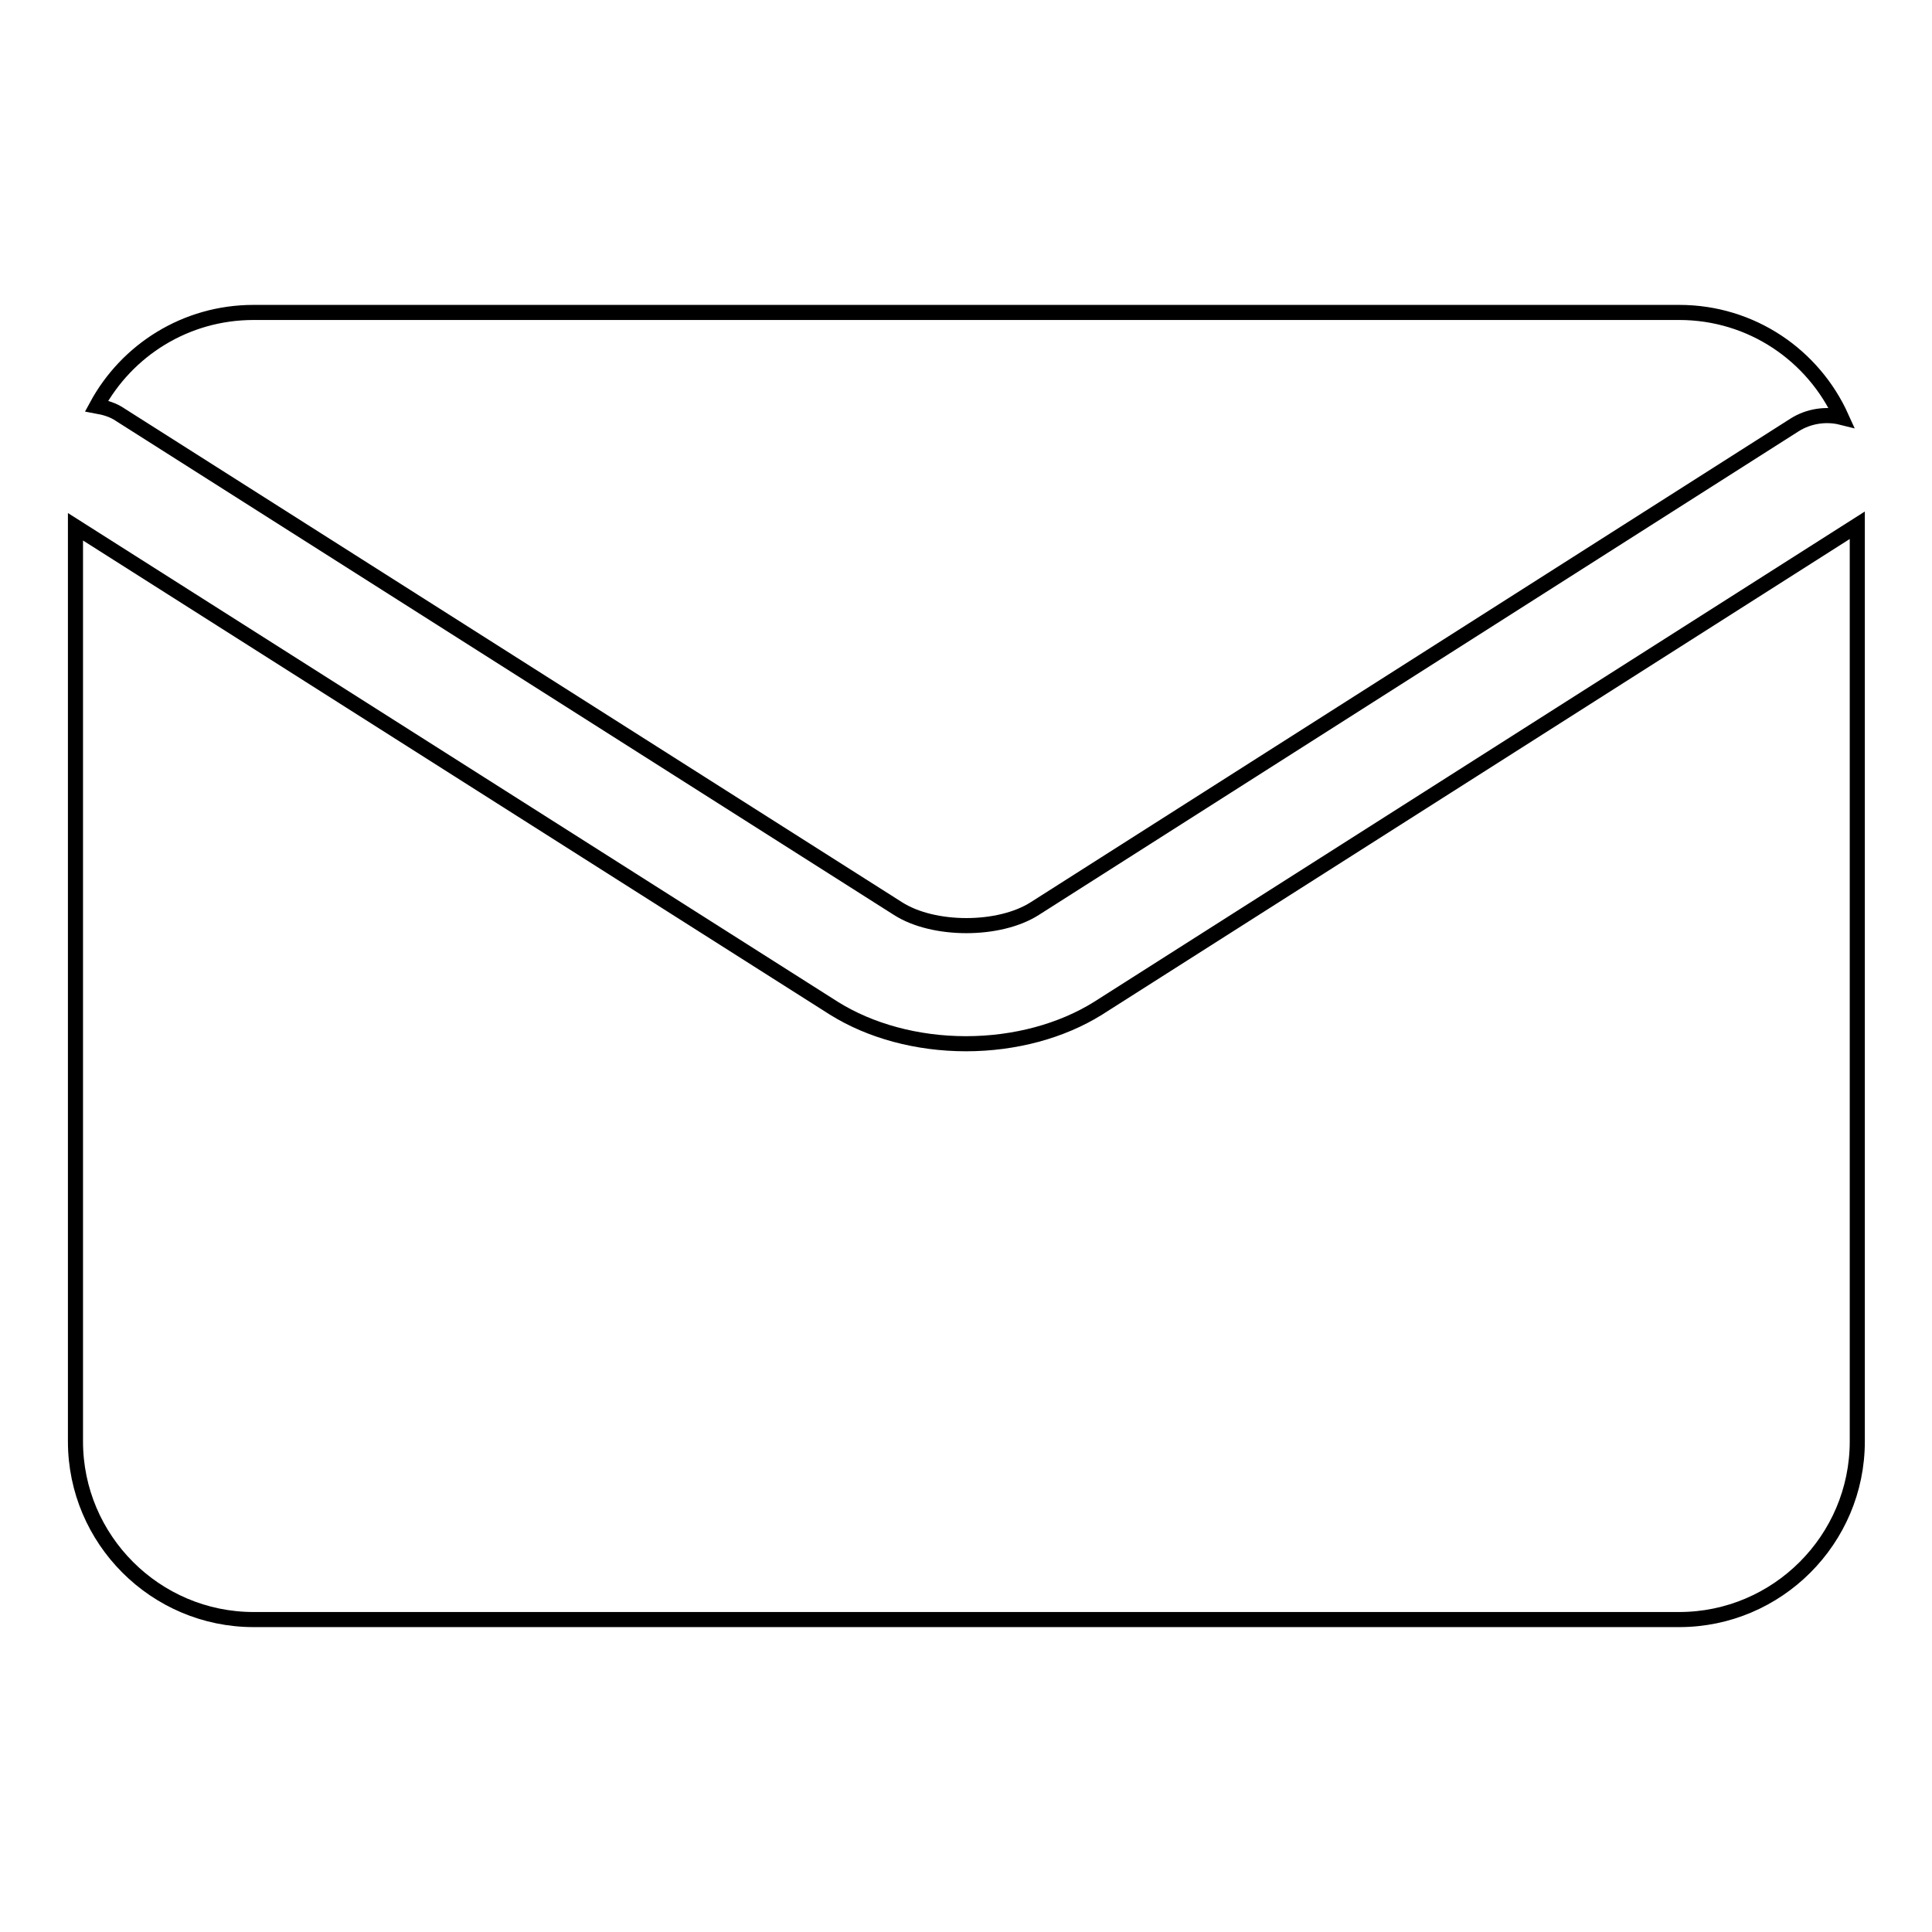
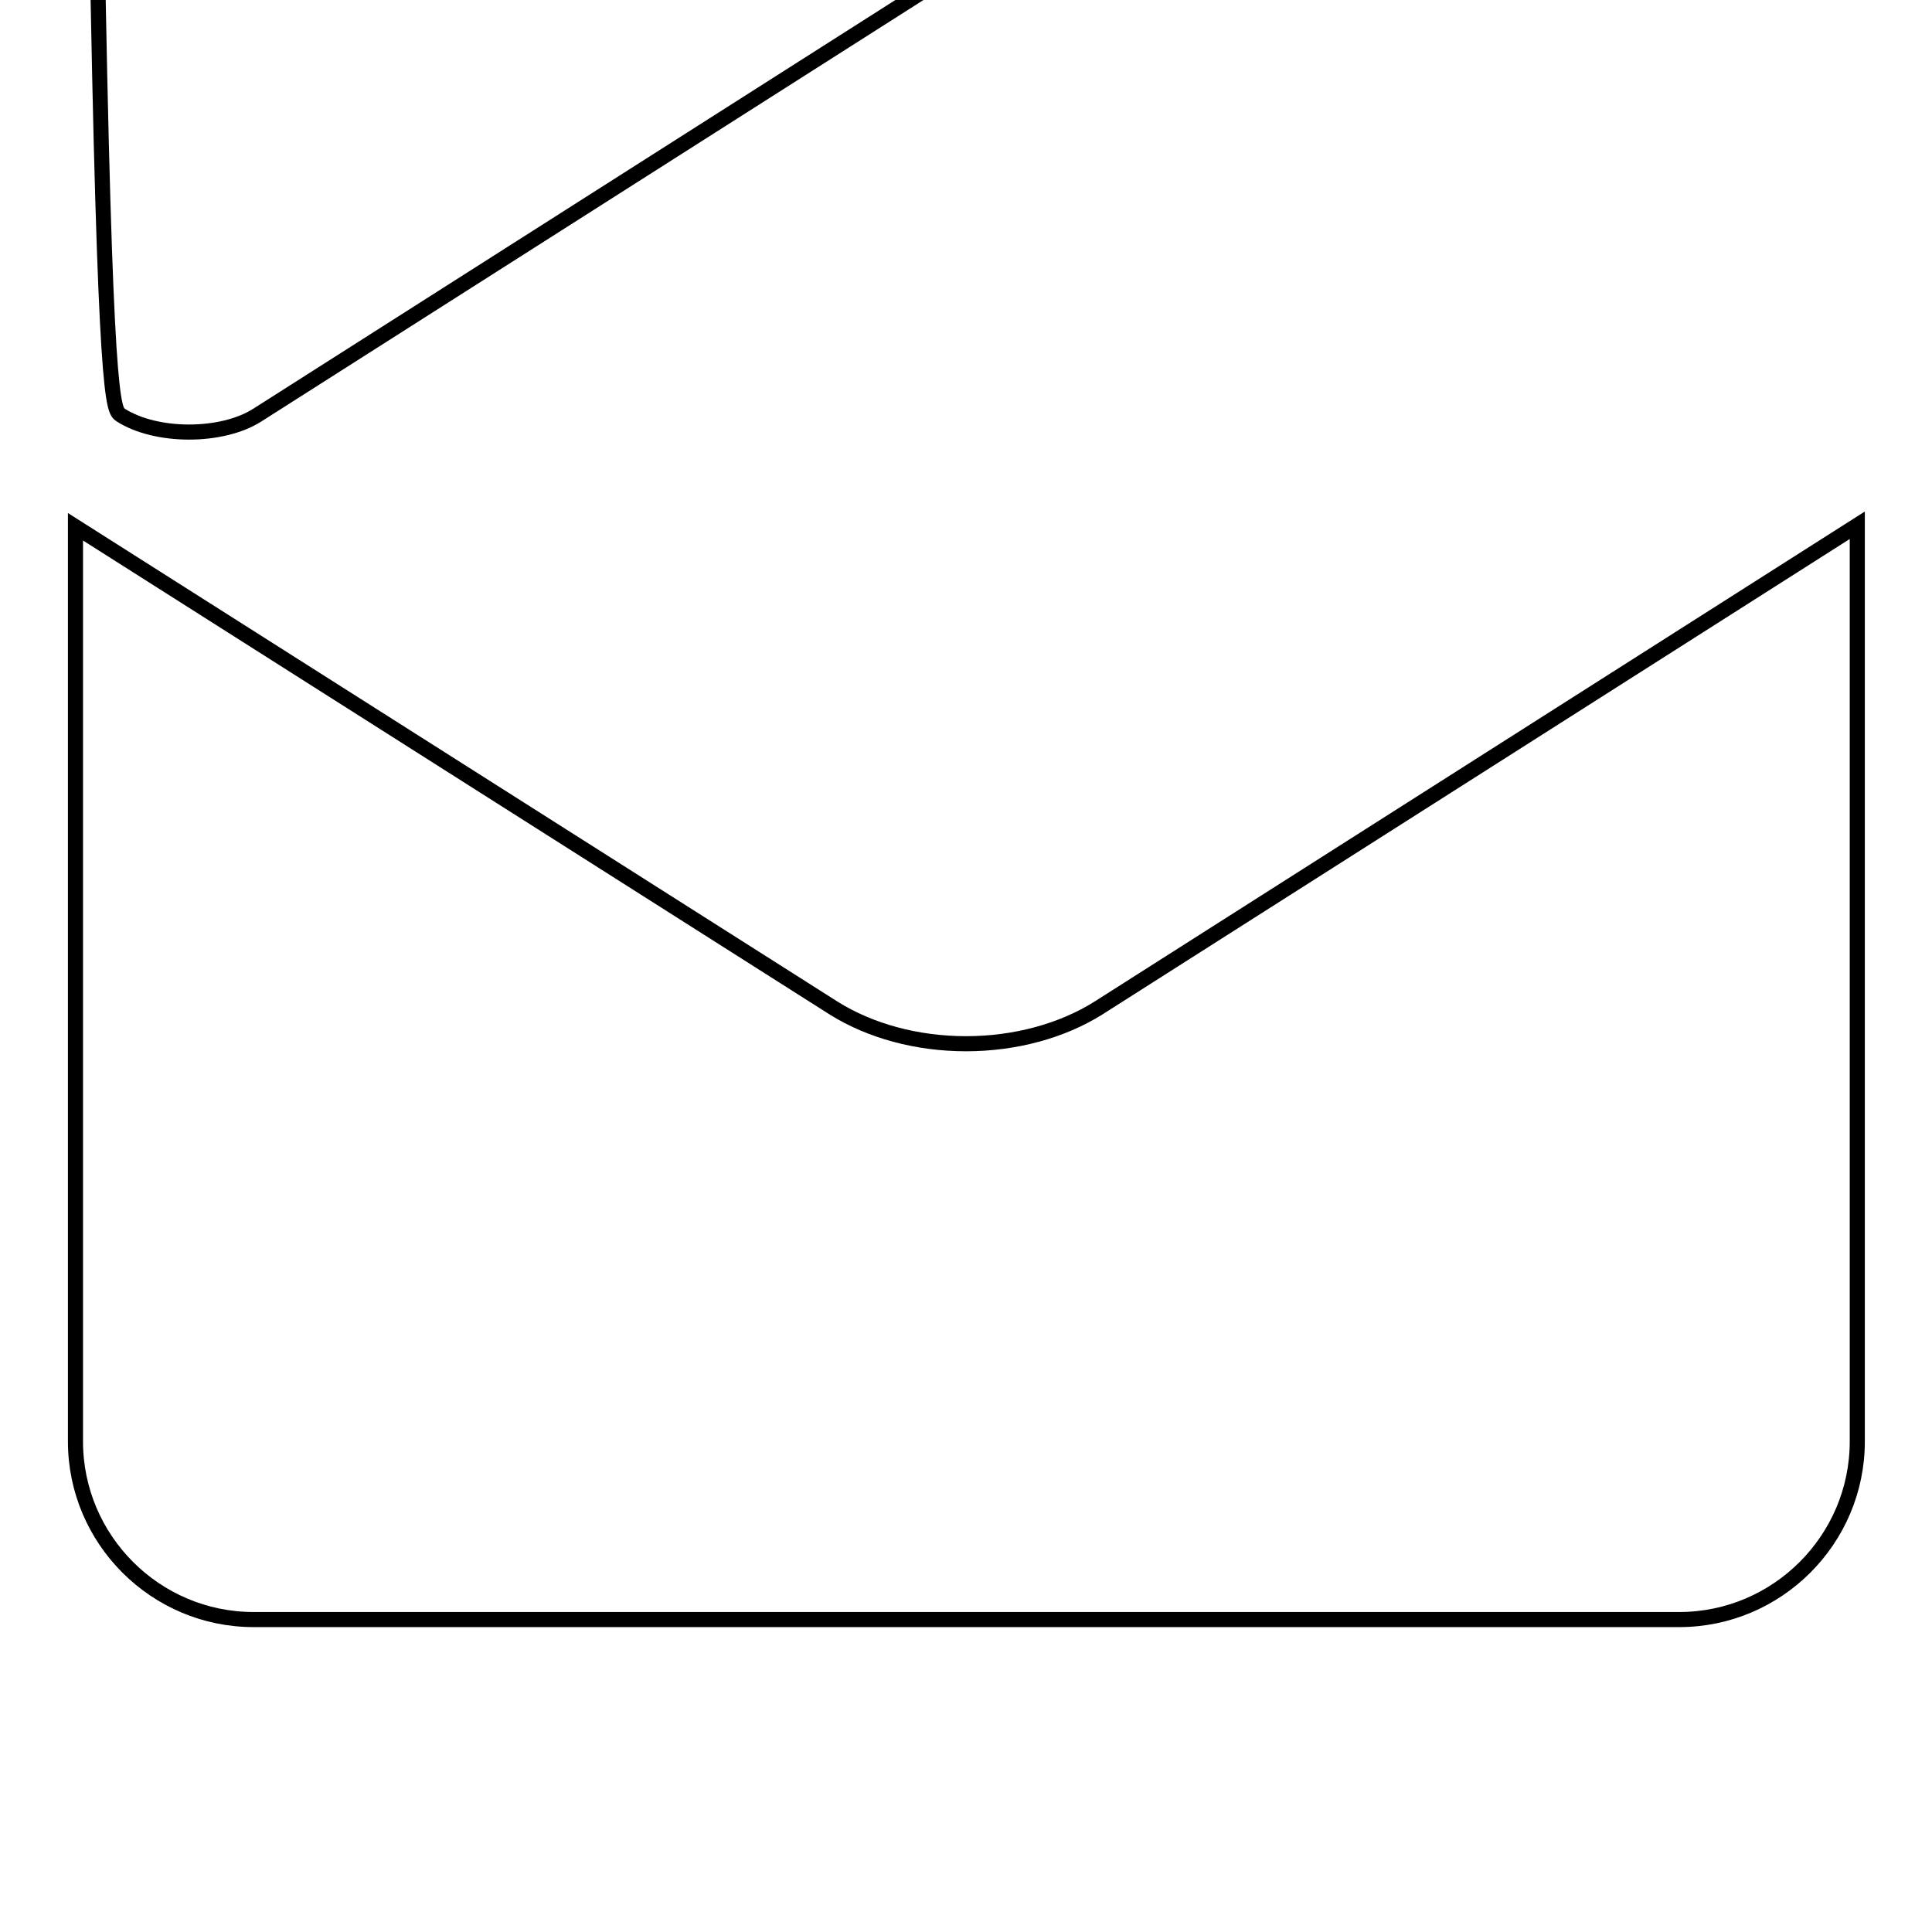
<svg xmlns="http://www.w3.org/2000/svg" version="1.1" x="0px" y="0px" viewBox="0 0 256 256" enable-background="new 0 0 256 256" xml:space="preserve">
  <g>
-     <path stroke-width="2" fill-opacity="0" stroke="#000000" d="M16,55L119,120.4c4.7,3,13.4,3,18.1,0l100.7-64.1c1.9-1.2,4.2-1.5,6.2-1c-3.7-8.2-11.9-13.9-21.5-13.9H33.6 c-9,0-16.8,5-20.8,12.4C13.9,54,15,54.3,16,55z M145.5,133.6c-4.8,3-11,4.7-17.5,4.7s-12.7-1.7-17.5-4.7L10,69.8V191 c0,13,10.6,23.6,23.6,23.6h188.9c13,0,23.6-10.6,23.6-23.6V69.6L145.5,133.6z" />
+     <path stroke-width="2" fill-opacity="0" stroke="#000000" d="M16,55c4.7,3,13.4,3,18.1,0l100.7-64.1c1.9-1.2,4.2-1.5,6.2-1c-3.7-8.2-11.9-13.9-21.5-13.9H33.6 c-9,0-16.8,5-20.8,12.4C13.9,54,15,54.3,16,55z M145.5,133.6c-4.8,3-11,4.7-17.5,4.7s-12.7-1.7-17.5-4.7L10,69.8V191 c0,13,10.6,23.6,23.6,23.6h188.9c13,0,23.6-10.6,23.6-23.6V69.6L145.5,133.6z" />
  </g>
</svg>